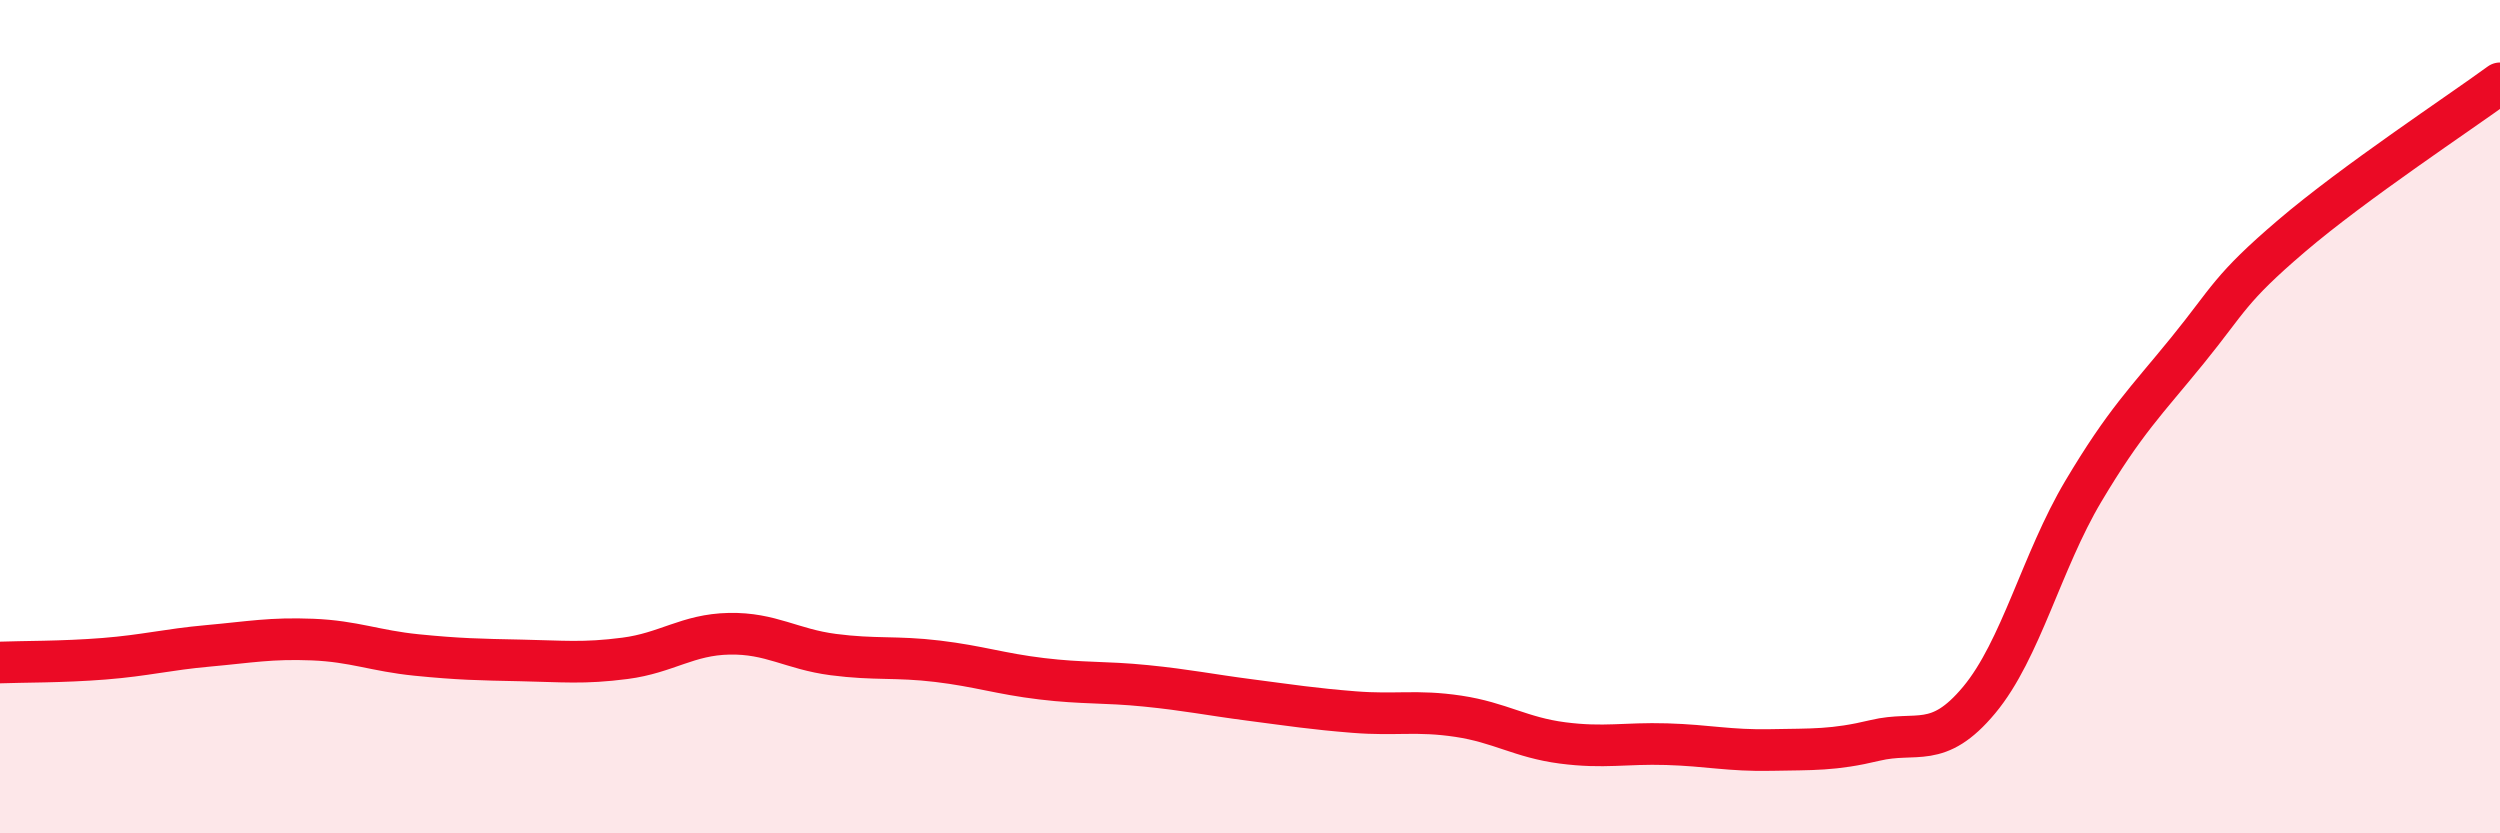
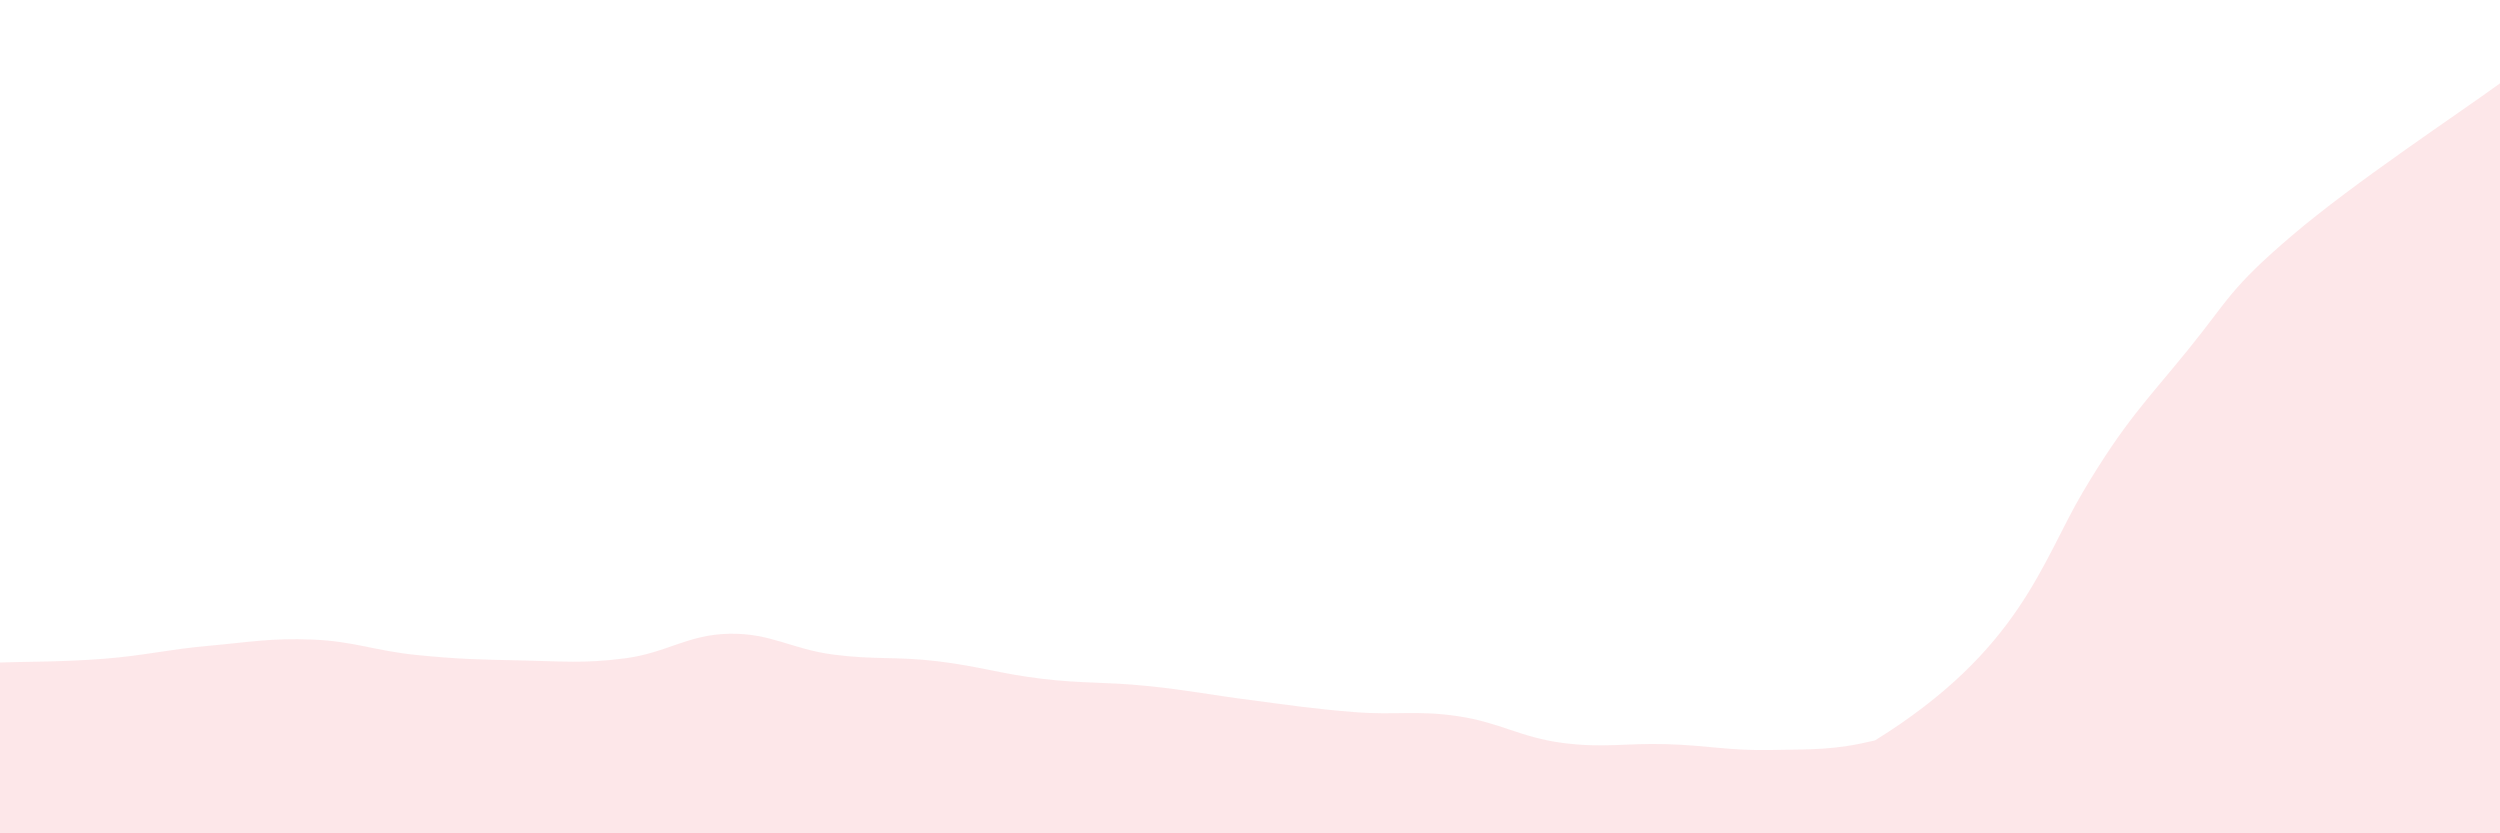
<svg xmlns="http://www.w3.org/2000/svg" width="60" height="20" viewBox="0 0 60 20">
-   <path d="M 0,15.9 C 0.5,15.88 1.5,15.89 2.5,15.81 C 3.5,15.73 4,15.59 5,15.5 C 6,15.41 6.5,15.31 7.5,15.35 C 8.5,15.39 9,15.62 10,15.72 C 11,15.82 11.5,15.83 12.5,15.85 C 13.5,15.87 14,15.93 15,15.8 C 16,15.67 16.5,15.23 17.5,15.21 C 18.5,15.19 19,15.58 20,15.71 C 21,15.84 21.5,15.75 22.5,15.87 C 23.5,15.99 24,16.17 25,16.29 C 26,16.41 26.5,16.36 27.5,16.46 C 28.5,16.56 29,16.67 30,16.8 C 31,16.93 31.5,17.01 32.5,17.09 C 33.5,17.17 34,17.04 35,17.19 C 36,17.34 36.5,17.7 37.5,17.83 C 38.5,17.96 39,17.83 40,17.86 C 41,17.89 41.5,18.02 42.5,18 C 43.5,17.98 44,18.01 45,17.77 C 46,17.53 46.5,18 47.5,16.8 C 48.5,15.6 49,13.47 50,11.79 C 51,10.11 51.5,9.64 52.5,8.41 C 53.5,7.18 53.5,6.94 55,5.66 C 56.5,4.38 59,2.73 60,2L60 20L0 20Z" fill="#EB0A25" opacity="0.1" stroke-linecap="round" stroke-linejoin="round" />
-   <path d="M 0,15.9 C 0.5,15.88 1.5,15.89 2.5,15.81 C 3.5,15.73 4,15.59 5,15.5 C 6,15.41 6.5,15.31 7.5,15.35 C 8.5,15.39 9,15.62 10,15.72 C 11,15.82 11.5,15.83 12.5,15.85 C 13.5,15.87 14,15.93 15,15.8 C 16,15.67 16.5,15.23 17.5,15.21 C 18.5,15.19 19,15.58 20,15.71 C 21,15.84 21.5,15.75 22.5,15.87 C 23.5,15.99 24,16.17 25,16.29 C 26,16.41 26.5,16.36 27.5,16.46 C 28.5,16.56 29,16.67 30,16.8 C 31,16.93 31.5,17.01 32.5,17.09 C 33.5,17.17 34,17.04 35,17.19 C 36,17.34 36.5,17.7 37.5,17.83 C 38.5,17.96 39,17.83 40,17.86 C 41,17.89 41.5,18.02 42.5,18 C 43.5,17.98 44,18.01 45,17.77 C 46,17.53 46.5,18 47.5,16.8 C 48.5,15.6 49,13.47 50,11.79 C 51,10.11 51.5,9.64 52.5,8.41 C 53.5,7.18 53.5,6.94 55,5.66 C 56.5,4.38 59,2.73 60,2" stroke="#EB0A25" stroke-width="1" fill="none" stroke-linecap="round" stroke-linejoin="round" />
+   <path d="M 0,15.9 C 0.5,15.88 1.5,15.89 2.5,15.81 C 3.5,15.73 4,15.59 5,15.5 C 6,15.41 6.5,15.31 7.5,15.35 C 8.5,15.39 9,15.62 10,15.72 C 11,15.82 11.5,15.83 12.5,15.85 C 13.5,15.87 14,15.93 15,15.8 C 16,15.67 16.5,15.23 17.5,15.21 C 18.5,15.19 19,15.58 20,15.71 C 21,15.84 21.5,15.75 22.5,15.87 C 23.5,15.99 24,16.17 25,16.29 C 26,16.41 26.5,16.36 27.5,16.46 C 28.5,16.56 29,16.67 30,16.8 C 31,16.93 31.5,17.01 32.5,17.09 C 33.5,17.17 34,17.04 35,17.19 C 36,17.34 36.5,17.7 37.5,17.83 C 38.5,17.96 39,17.83 40,17.86 C 41,17.89 41.5,18.02 42.5,18 C 43.5,17.98 44,18.01 45,17.77 C 48.5,15.6 49,13.47 50,11.79 C 51,10.11 51.5,9.64 52.5,8.41 C 53.5,7.18 53.5,6.94 55,5.66 C 56.5,4.38 59,2.73 60,2L60 20L0 20Z" fill="#EB0A25" opacity="0.1" stroke-linecap="round" stroke-linejoin="round" />
</svg>